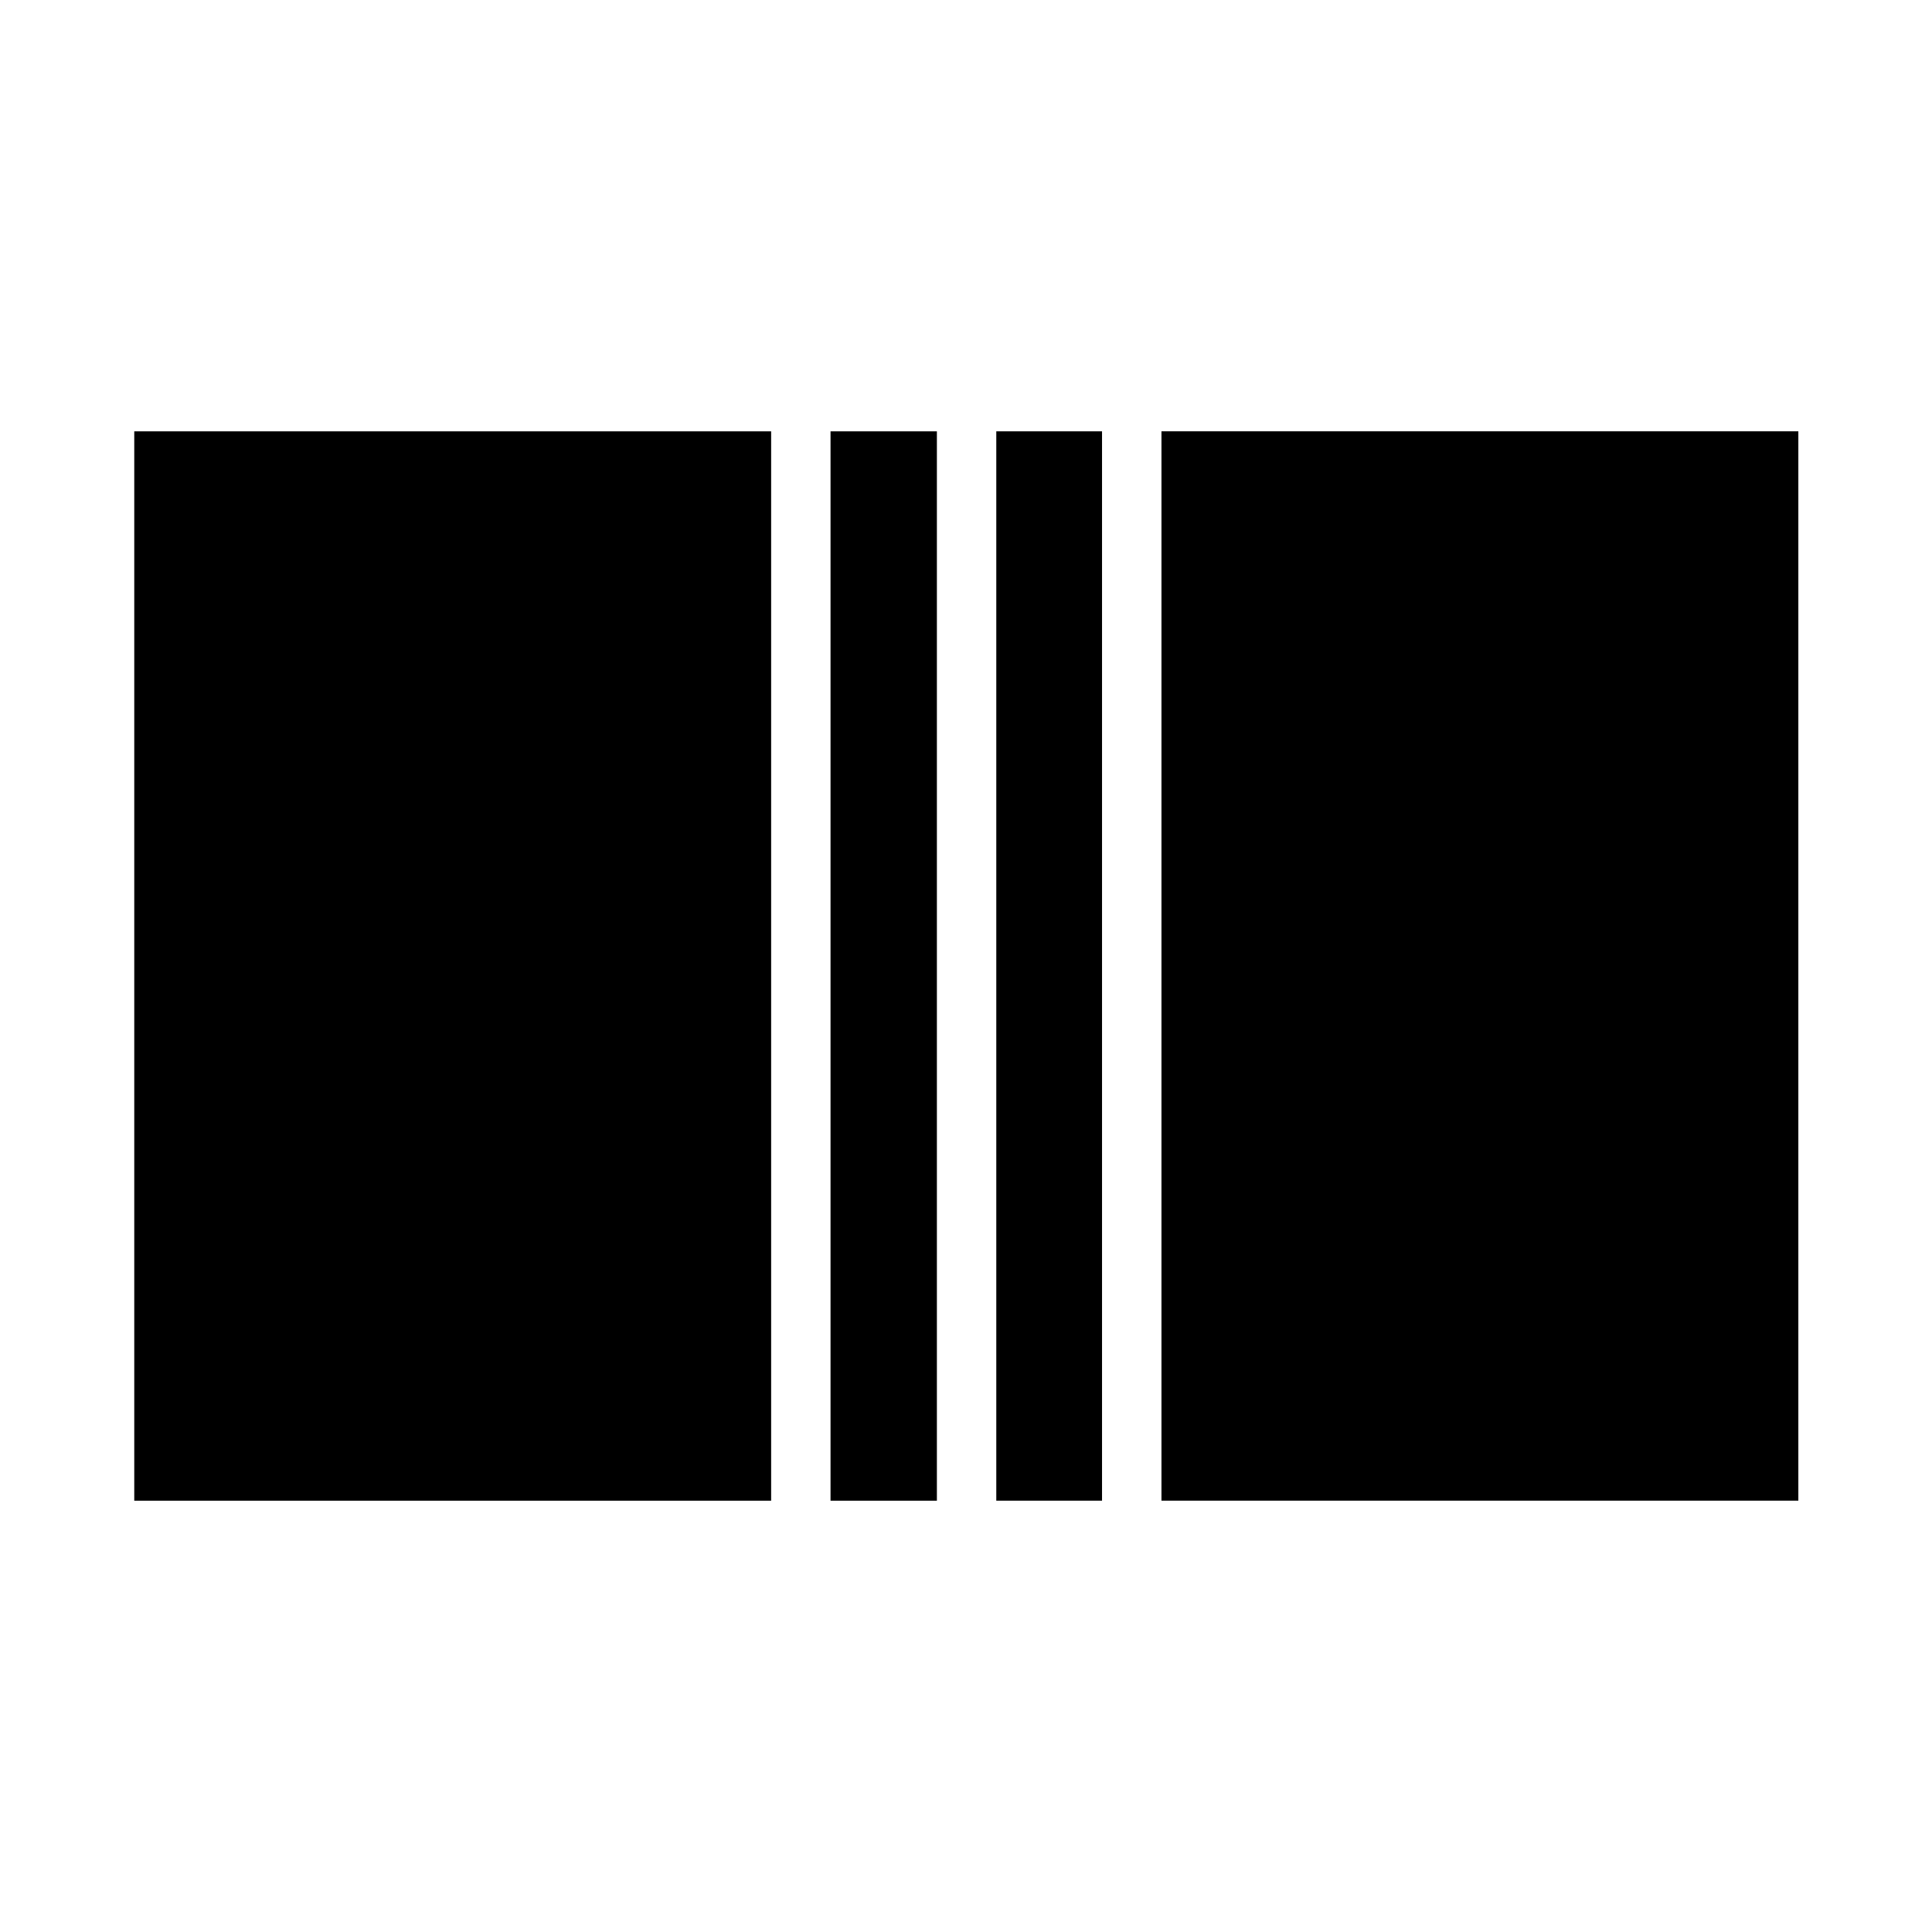
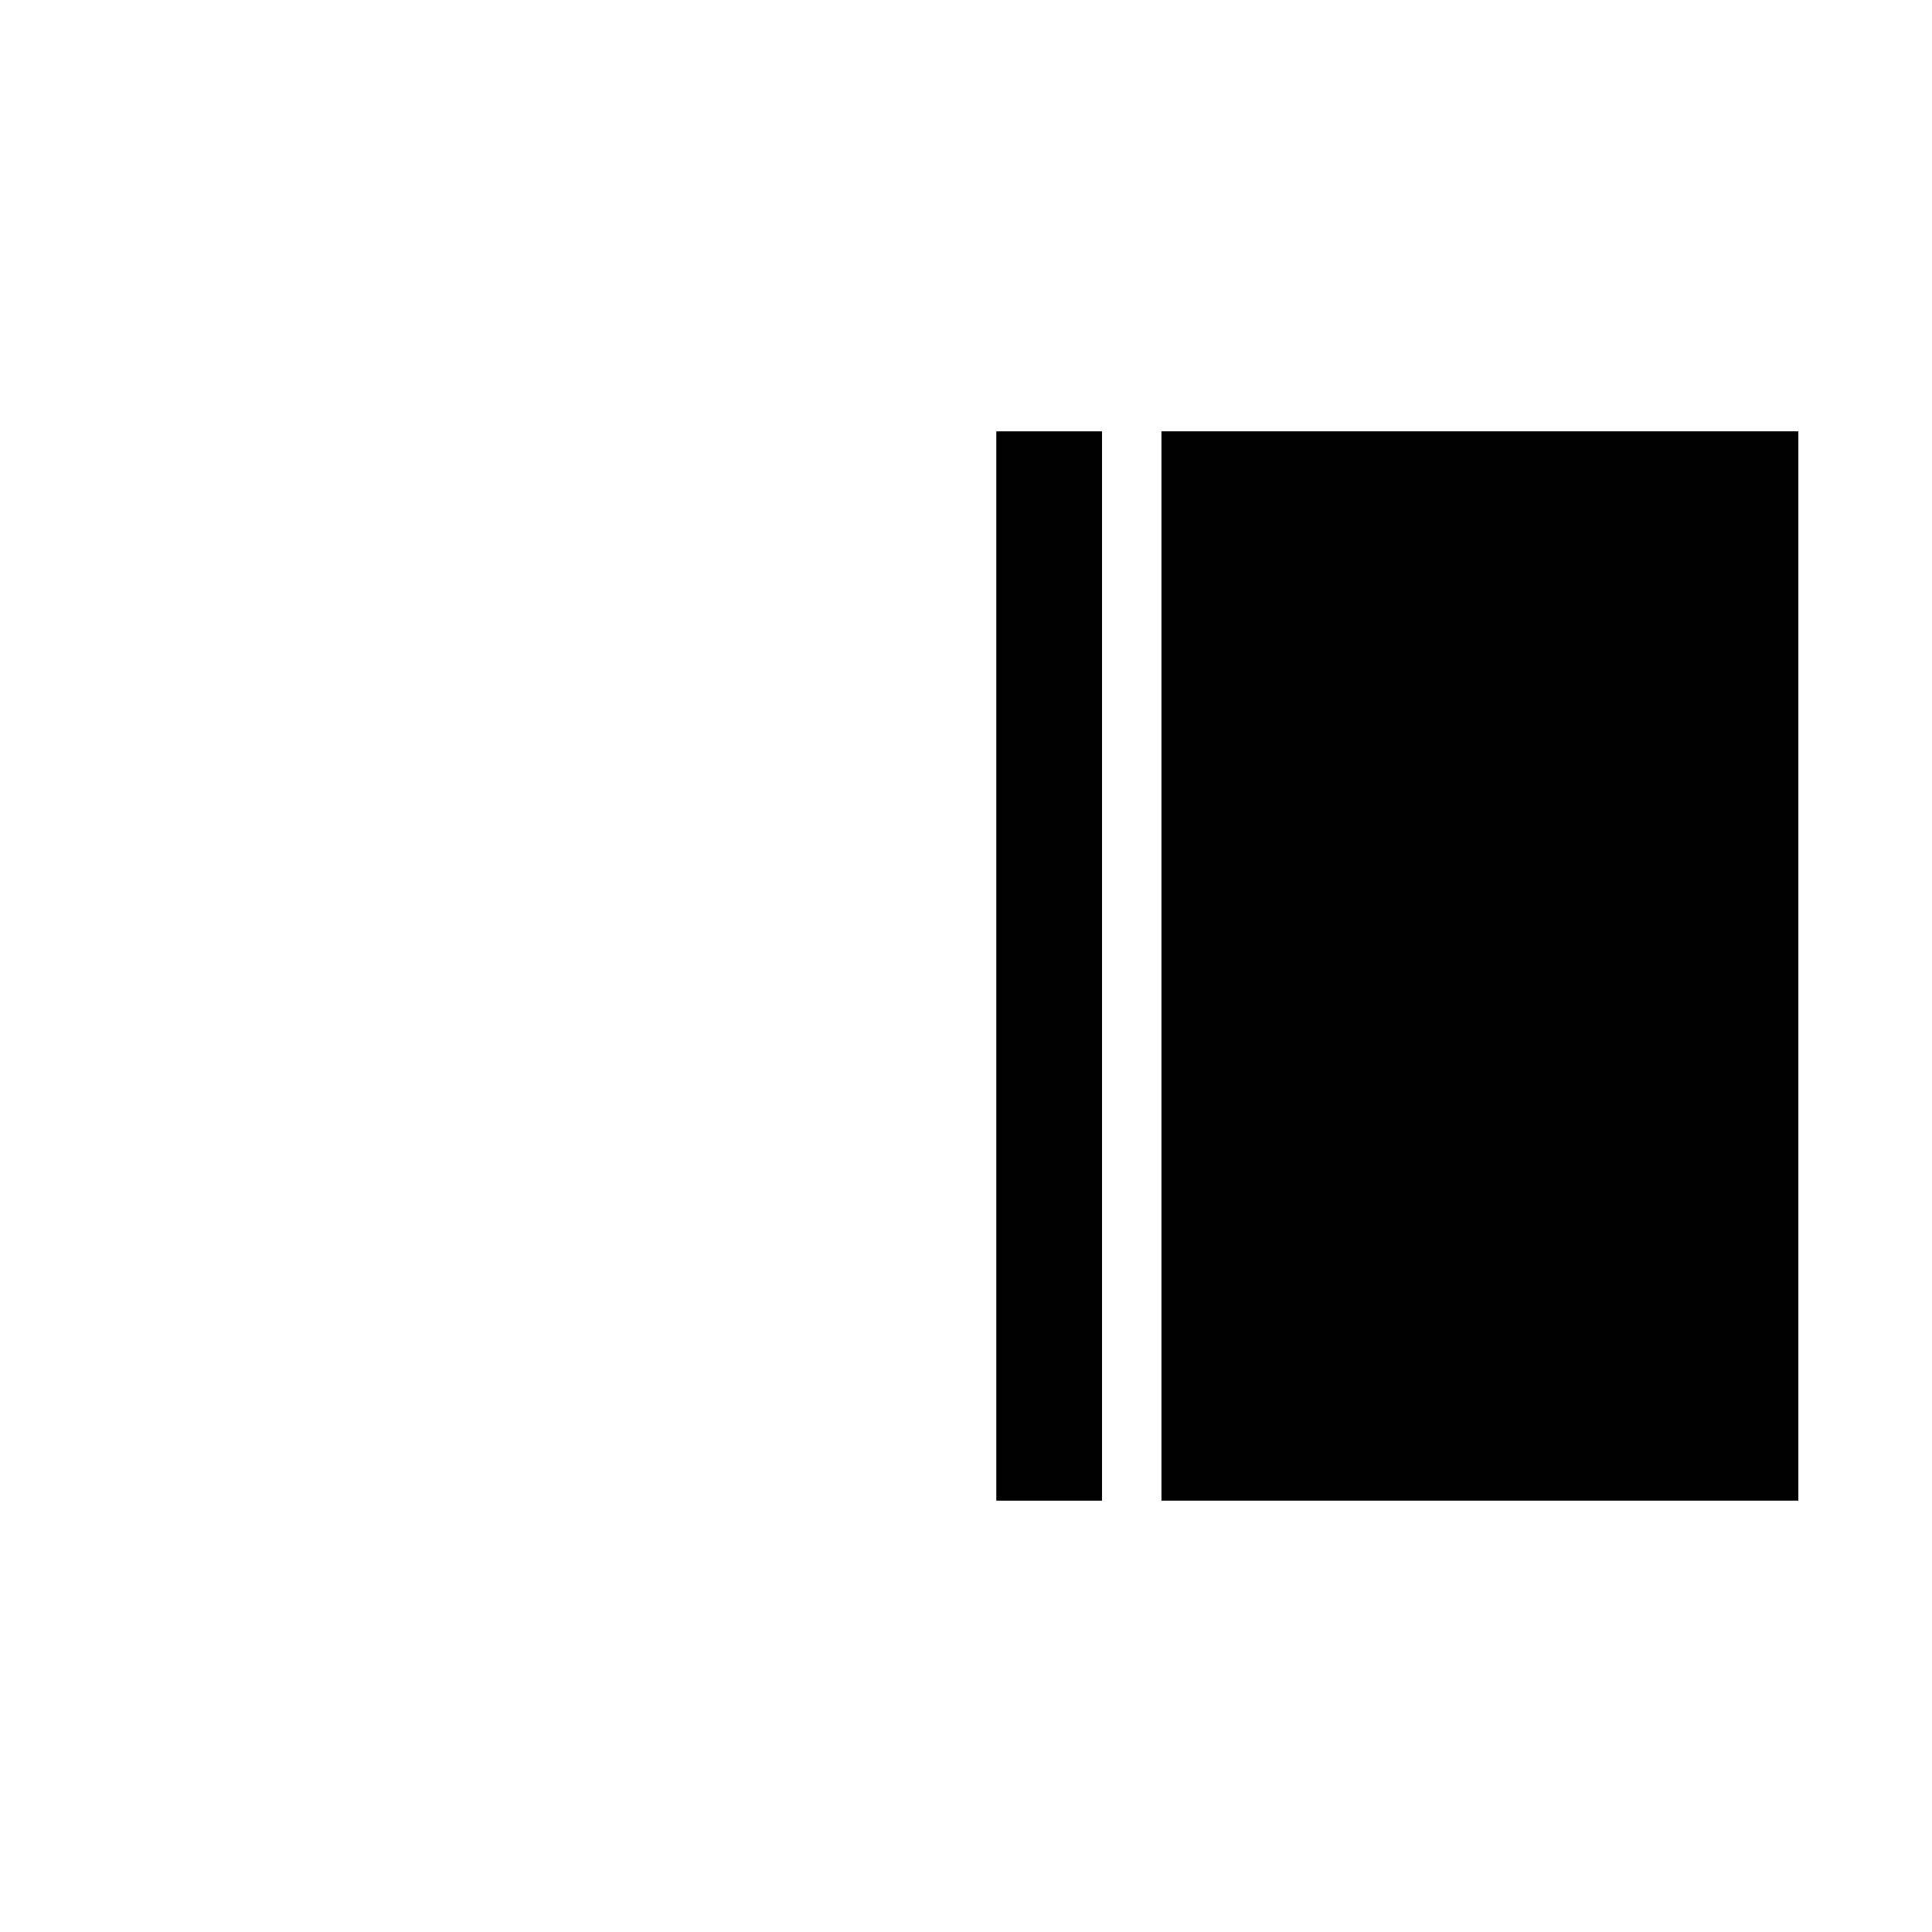
<svg xmlns="http://www.w3.org/2000/svg" fill="#000000" width="800px" height="800px" version="1.1" viewBox="144 144 512 512">
  <g>
-     <path d="m348.36 541.7v-283.39h-168.78v283.39z" />
-     <path d="m400 541.7h-7.715v-283.39h-28.184v283.39z" />
    <path d="m436.05 258.3h-28.023v283.39h-7.871 35.895z" />
    <path d="m451.8 258.3h168.78v283.39h-168.78z" />
  </g>
</svg>